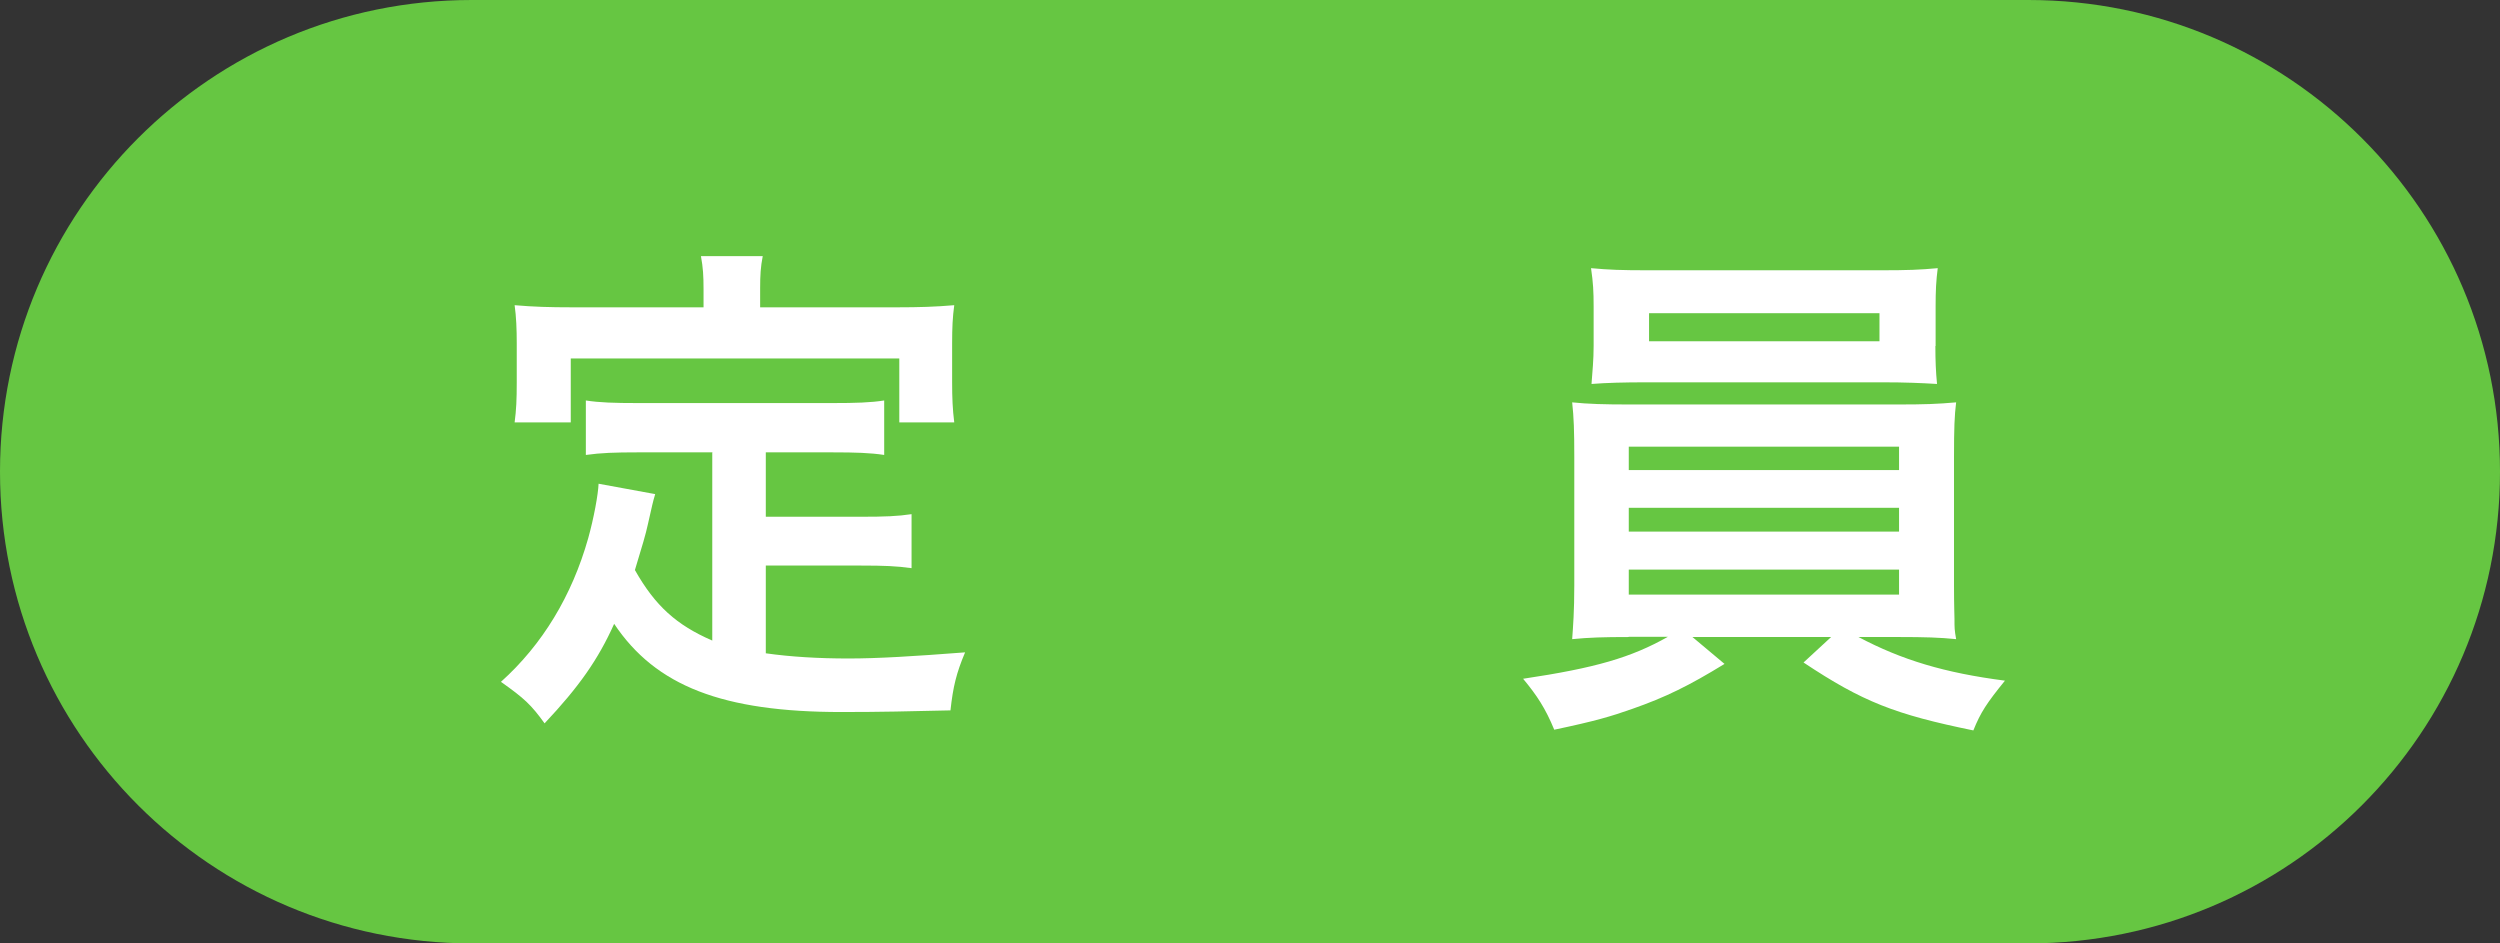
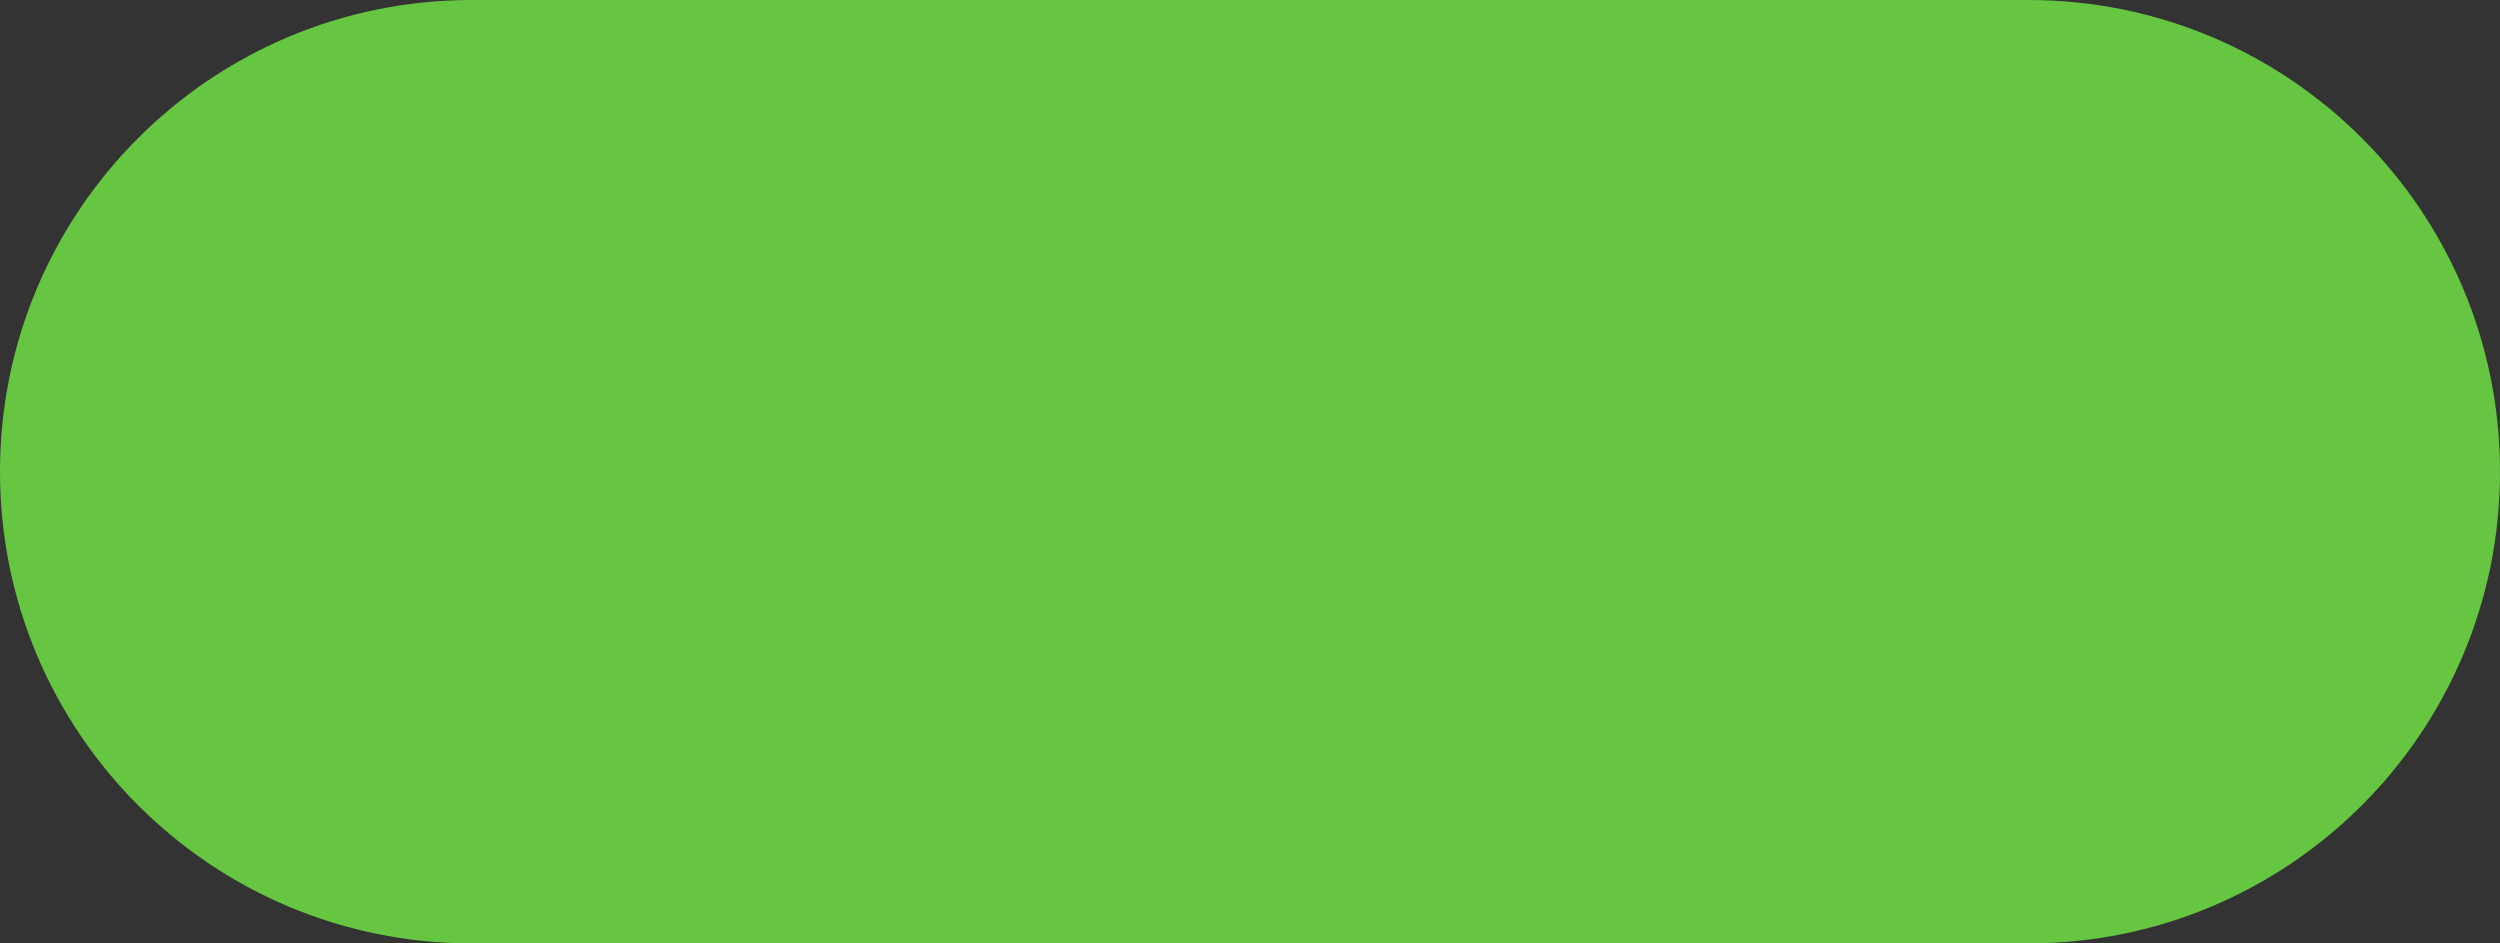
<svg xmlns="http://www.w3.org/2000/svg" id="_レイヤー_2" data-name="レイヤー_2" viewBox="0 0 106 40">
  <rect x="0" y="0" width="106" height="40" fill="#333333" stroke="none" />
  <defs>
    <style>
      .cls-1 {
        fill: #fff;
      }

      .cls-2 {
        fill: #66c642;
      }
    </style>
  </defs>
  <g id="_データ" data-name="データ">
    <g>
      <path class="cls-2" d="M86,40c11.05,0,20-8.95,20-20S97.05,0,86,0H20C8.95,0,0,8.95,0,20s8.95,20,20,20h66Z" />
      <g>
-         <path class="cls-1" d="M30.21,19.18h-3.17c-.97,0-1.56.02-2.2.11v-2.31c.57.09,1.21.11,2.2.11h8.25c.99,0,1.63-.02,2.2-.11v2.31c-.59-.09-1.21-.11-2.2-.11h-2.82v2.73h4.05c.99,0,1.54-.02,2.13-.11v2.29c-.64-.09-1.17-.11-2.13-.11h-4.05v3.72c1.06.15,2.24.22,3.5.22s2.73-.09,4.95-.26c-.37.88-.51,1.45-.62,2.46-1.78.04-2.9.07-4.62.07-5.04,0-7.88-1.1-9.64-3.74-.68,1.52-1.5,2.68-2.95,4.22-.57-.79-.86-1.06-1.85-1.76,1.76-1.58,3.01-3.65,3.7-6.09.24-.86.42-1.85.44-2.31l2.4.44c-.11.37-.11.4-.31,1.28-.09.42-.24.92-.55,1.94.86,1.52,1.76,2.33,3.28,2.99v-7.96ZM29.83,12.25c0-.55-.02-.9-.11-1.39h2.62c-.09.46-.11.81-.11,1.36v.81h5.85c.86,0,1.58-.02,2.38-.09-.07.51-.09.97-.09,1.61v1.67c0,.64.02,1.14.09,1.69h-2.33v-2.71h-13.93v2.71h-2.38c.07-.53.09-.97.09-1.69v-1.67c0-.57-.02-1.12-.09-1.61.79.07,1.52.09,2.4.09h5.61v-.79Z" />
-         <path class="cls-1" d="M69.06,27.01c-1.08,0-1.69.02-2.4.09.04-.55.09-1.19.09-2.27v-5.46c0-1.12-.02-1.67-.09-2.31.66.07,1.39.09,2.4.09h11.46c1.06,0,1.65-.02,2.42-.09-.07.57-.09,1.1-.09,2.31v5.46c0,.84.02,1.3.02,1.41,0,.4,0,.46.07.86-.68-.07-1.34-.09-2.42-.09h-1.72c1.83.97,3.65,1.52,6.21,1.85-.77.95-1.03,1.34-1.34,2.11-3.32-.68-4.69-1.21-7.2-2.88l1.17-1.08h-5.88l1.36,1.14c-1.5.92-2.49,1.41-3.92,1.91-.88.31-1.54.51-3.3.88-.37-.9-.73-1.45-1.32-2.16,3.08-.46,4.58-.9,6.14-1.78h-1.67ZM82.06,14.67c0,.64.02,1.1.07,1.61-.66-.04-1.36-.07-2.31-.07h-9.99c-.97,0-1.72.02-2.35.07.04-.53.09-1.03.09-1.61v-1.67c0-.64-.02-1.01-.11-1.63.75.07,1.28.09,2.44.09h9.84c1.14,0,1.67-.02,2.42-.09-.07.55-.09.95-.09,1.63v1.67ZM69.06,19.93h11.46v-.99h-11.46v.99ZM69.06,22.54h11.46v-1.01h-11.46v1.01ZM69.06,25.21h11.46v-1.06h-11.46v1.06ZM69.92,13.28v1.19h9.77v-1.19h-9.77Z" />
-       </g>
+         </g>
    </g>
  </g>
</svg>